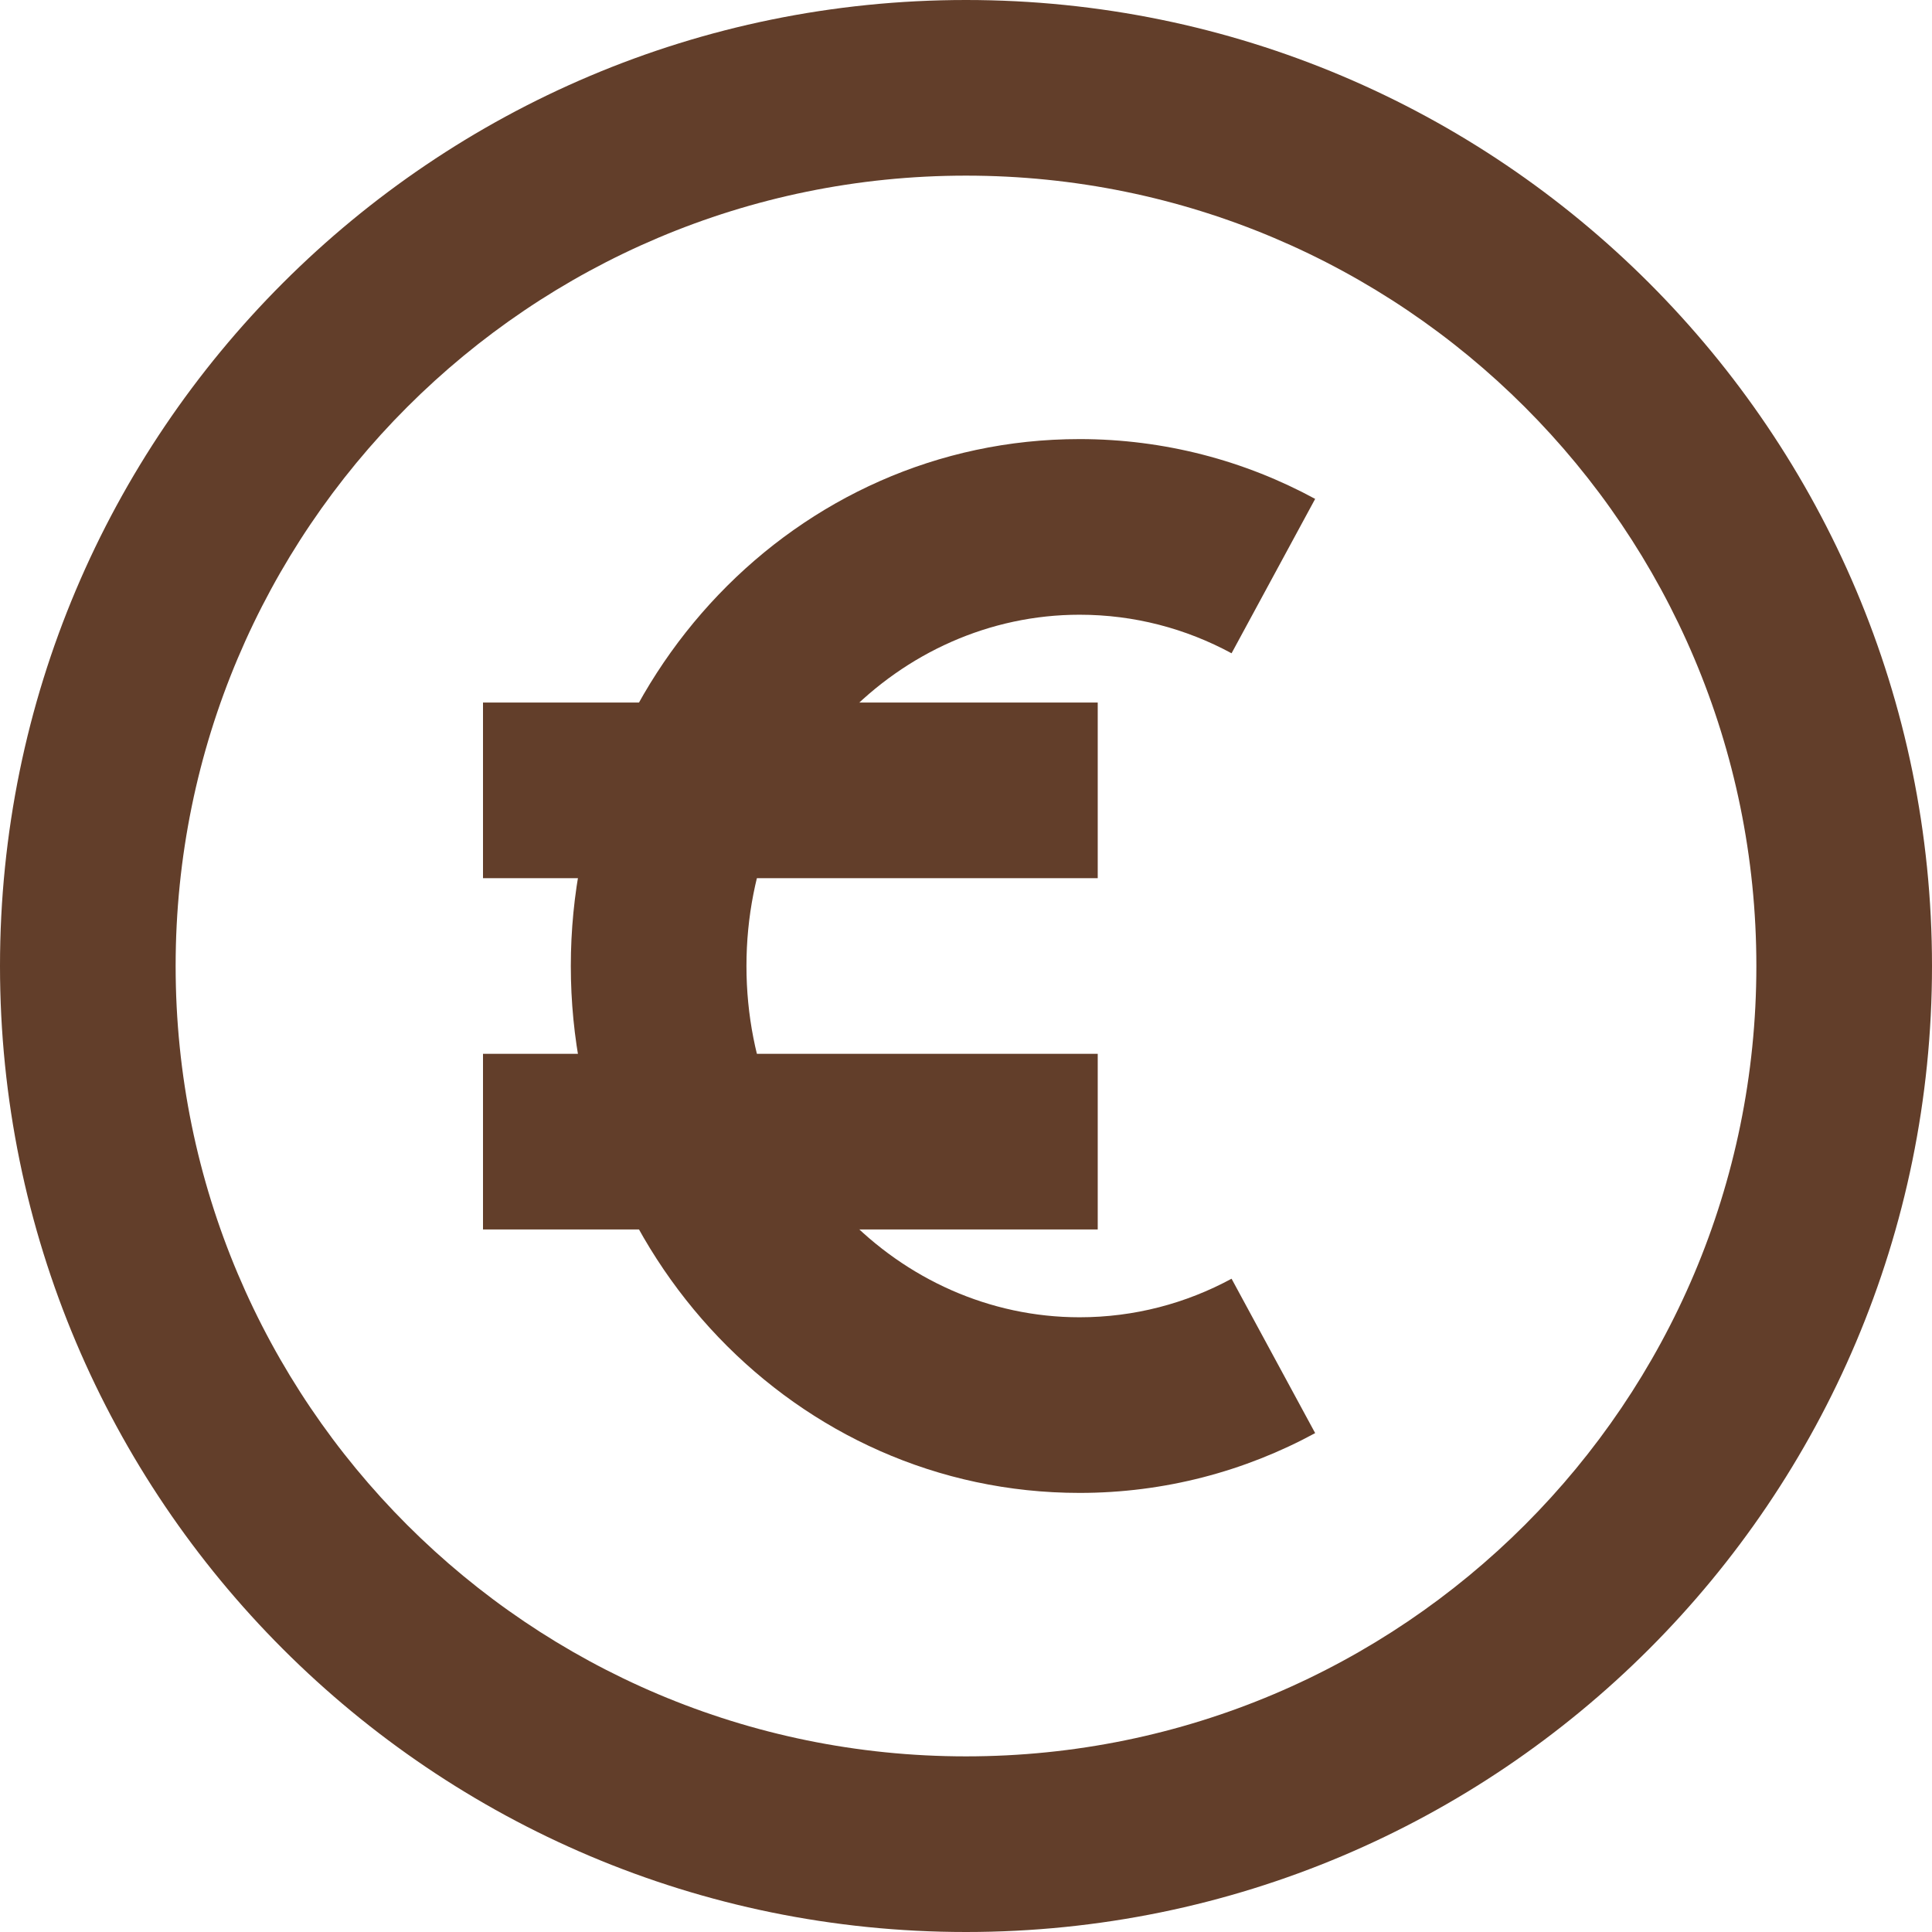
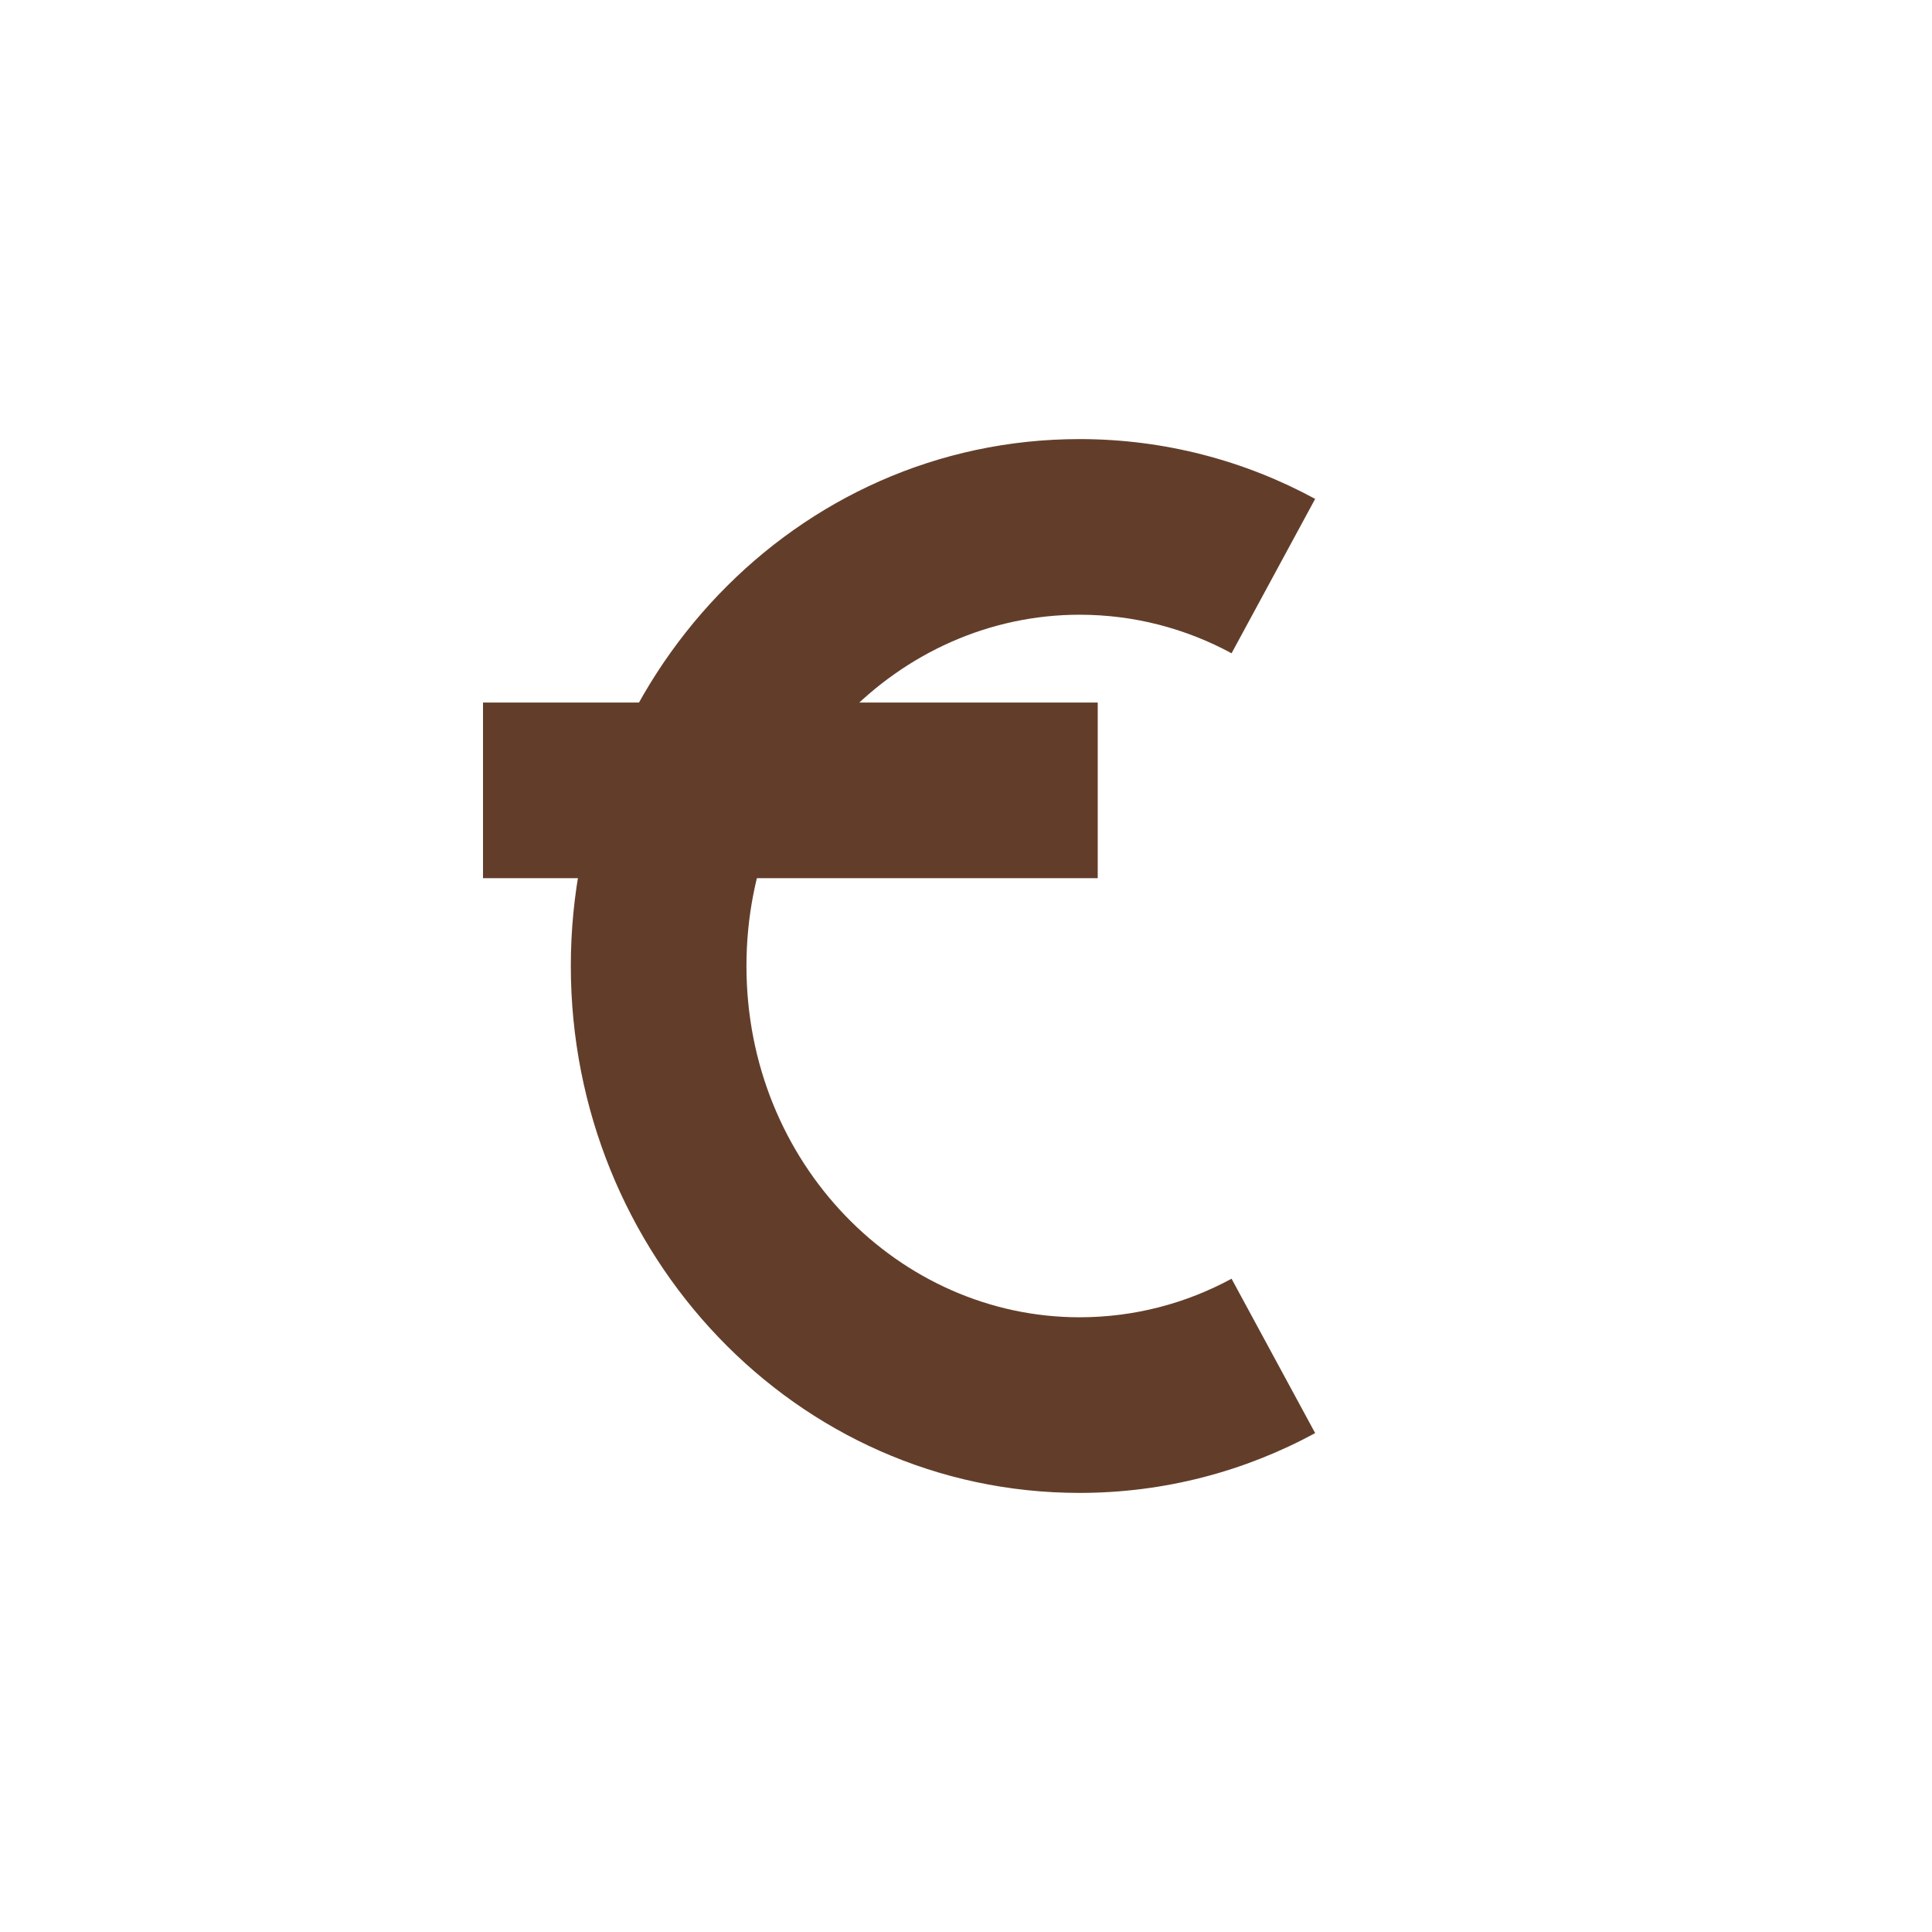
<svg xmlns="http://www.w3.org/2000/svg" fill="none" height="22" preserveAspectRatio="xMidYMid meet" style="fill: none" version="1" viewBox="1.0 1.0 22.0 22.0" width="22" zoomAndPan="magnify">
  <g id="change1_1">
-     <path clip-rule="evenodd" d="M12 3C7.029 3 3 7.029 3 12C3 16.971 7.029 21 12 21C16.971 21 21 16.971 21 12C21 7.029 16.971 3 12 3ZM1 12C1 5.925 5.925 1 12 1C18.075 1 23 5.925 23 12C23 18.075 18.075 23 12 23C5.925 23 1 18.075 1 12Z" fill="#623e2a" fill-rule="evenodd" />
-   </g>
+     </g>
  <g id="change1_2">
    <path clip-rule="evenodd" d="M13.293 8C11.238 8 9.5 9.751 9.5 12C9.5 14.249 11.238 16 13.293 16C13.917 16 14.505 15.842 15.024 15.561L15.976 17.319C15.175 17.754 14.261 18 13.293 18C10.054 18 7.5 15.274 7.5 12C7.5 8.726 10.054 6 13.293 6C14.261 6 15.175 6.246 15.976 6.681L15.024 8.439C14.505 8.158 13.917 8 13.293 8Z" fill="#623e2a" fill-rule="evenodd" />
  </g>
  <g id="change1_3">
-     <path clip-rule="evenodd" d="M13.5 15H6.5V13H13.5V15Z" fill="#623e2a" fill-rule="evenodd" />
-   </g>
+     </g>
  <g id="change1_4">
    <path clip-rule="evenodd" d="M13.5 11H6.5V9H13.5V11Z" fill="#623e2a" fill-rule="evenodd" />
  </g>
</svg>